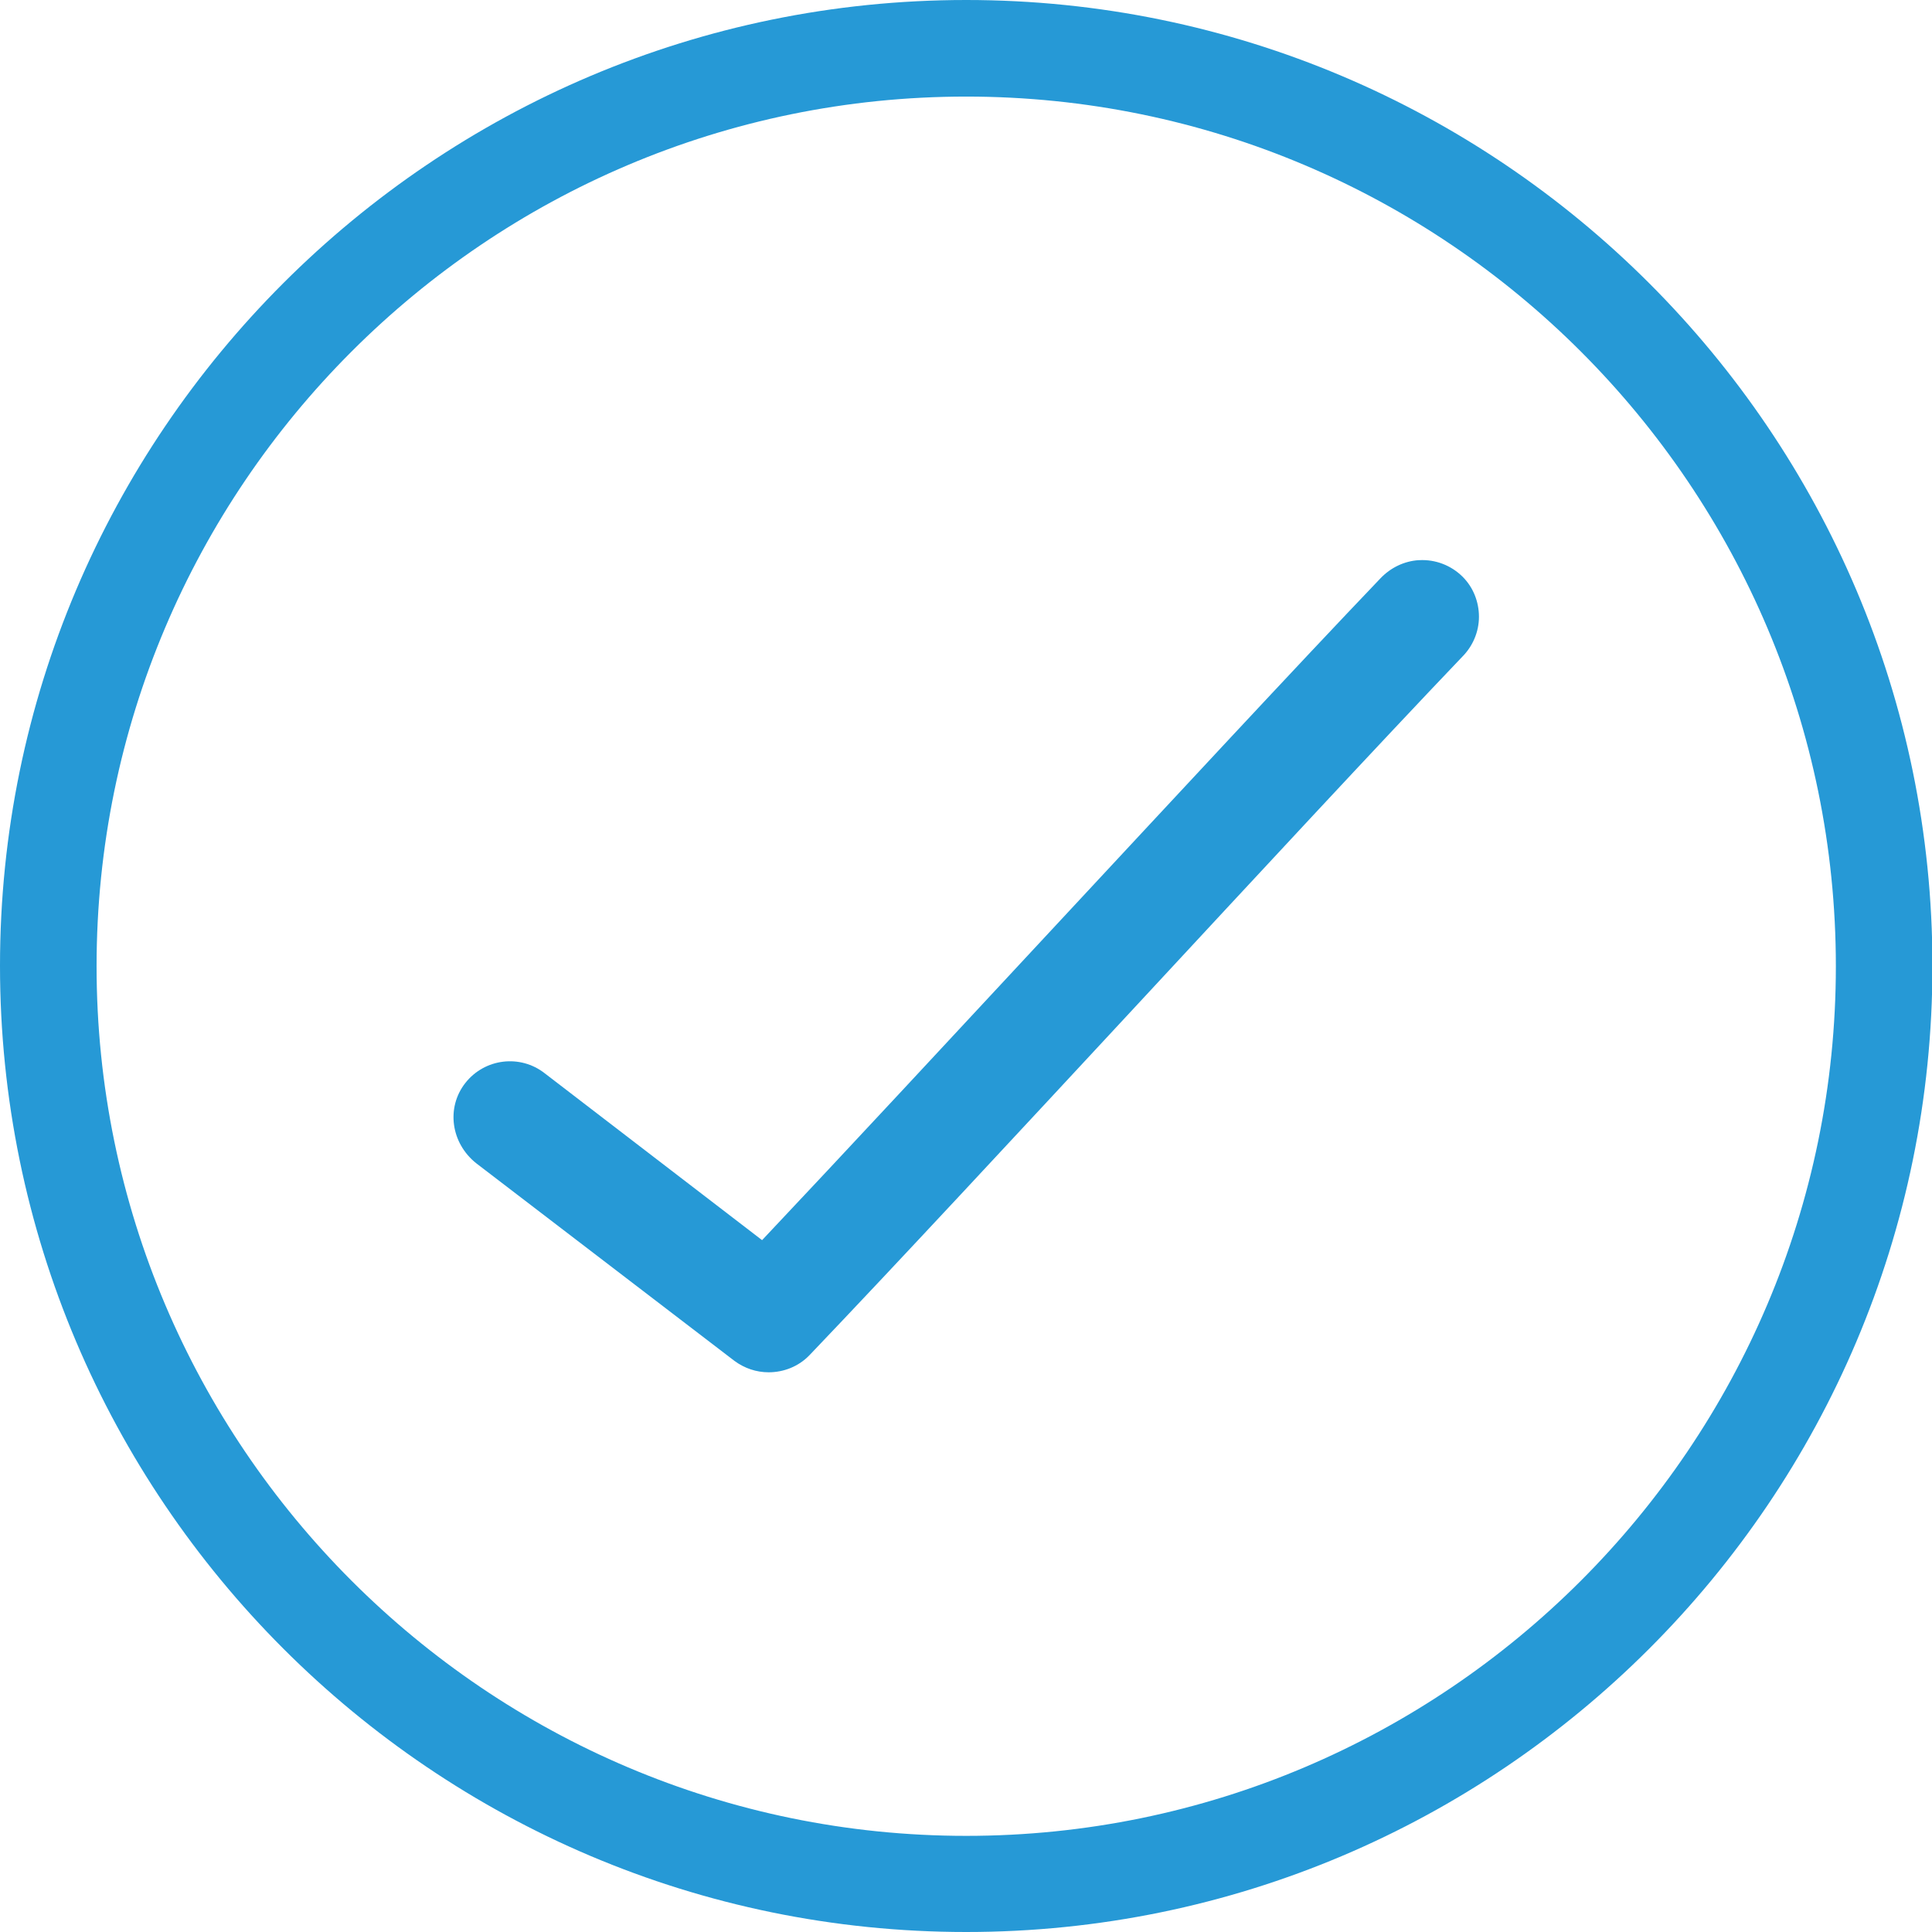
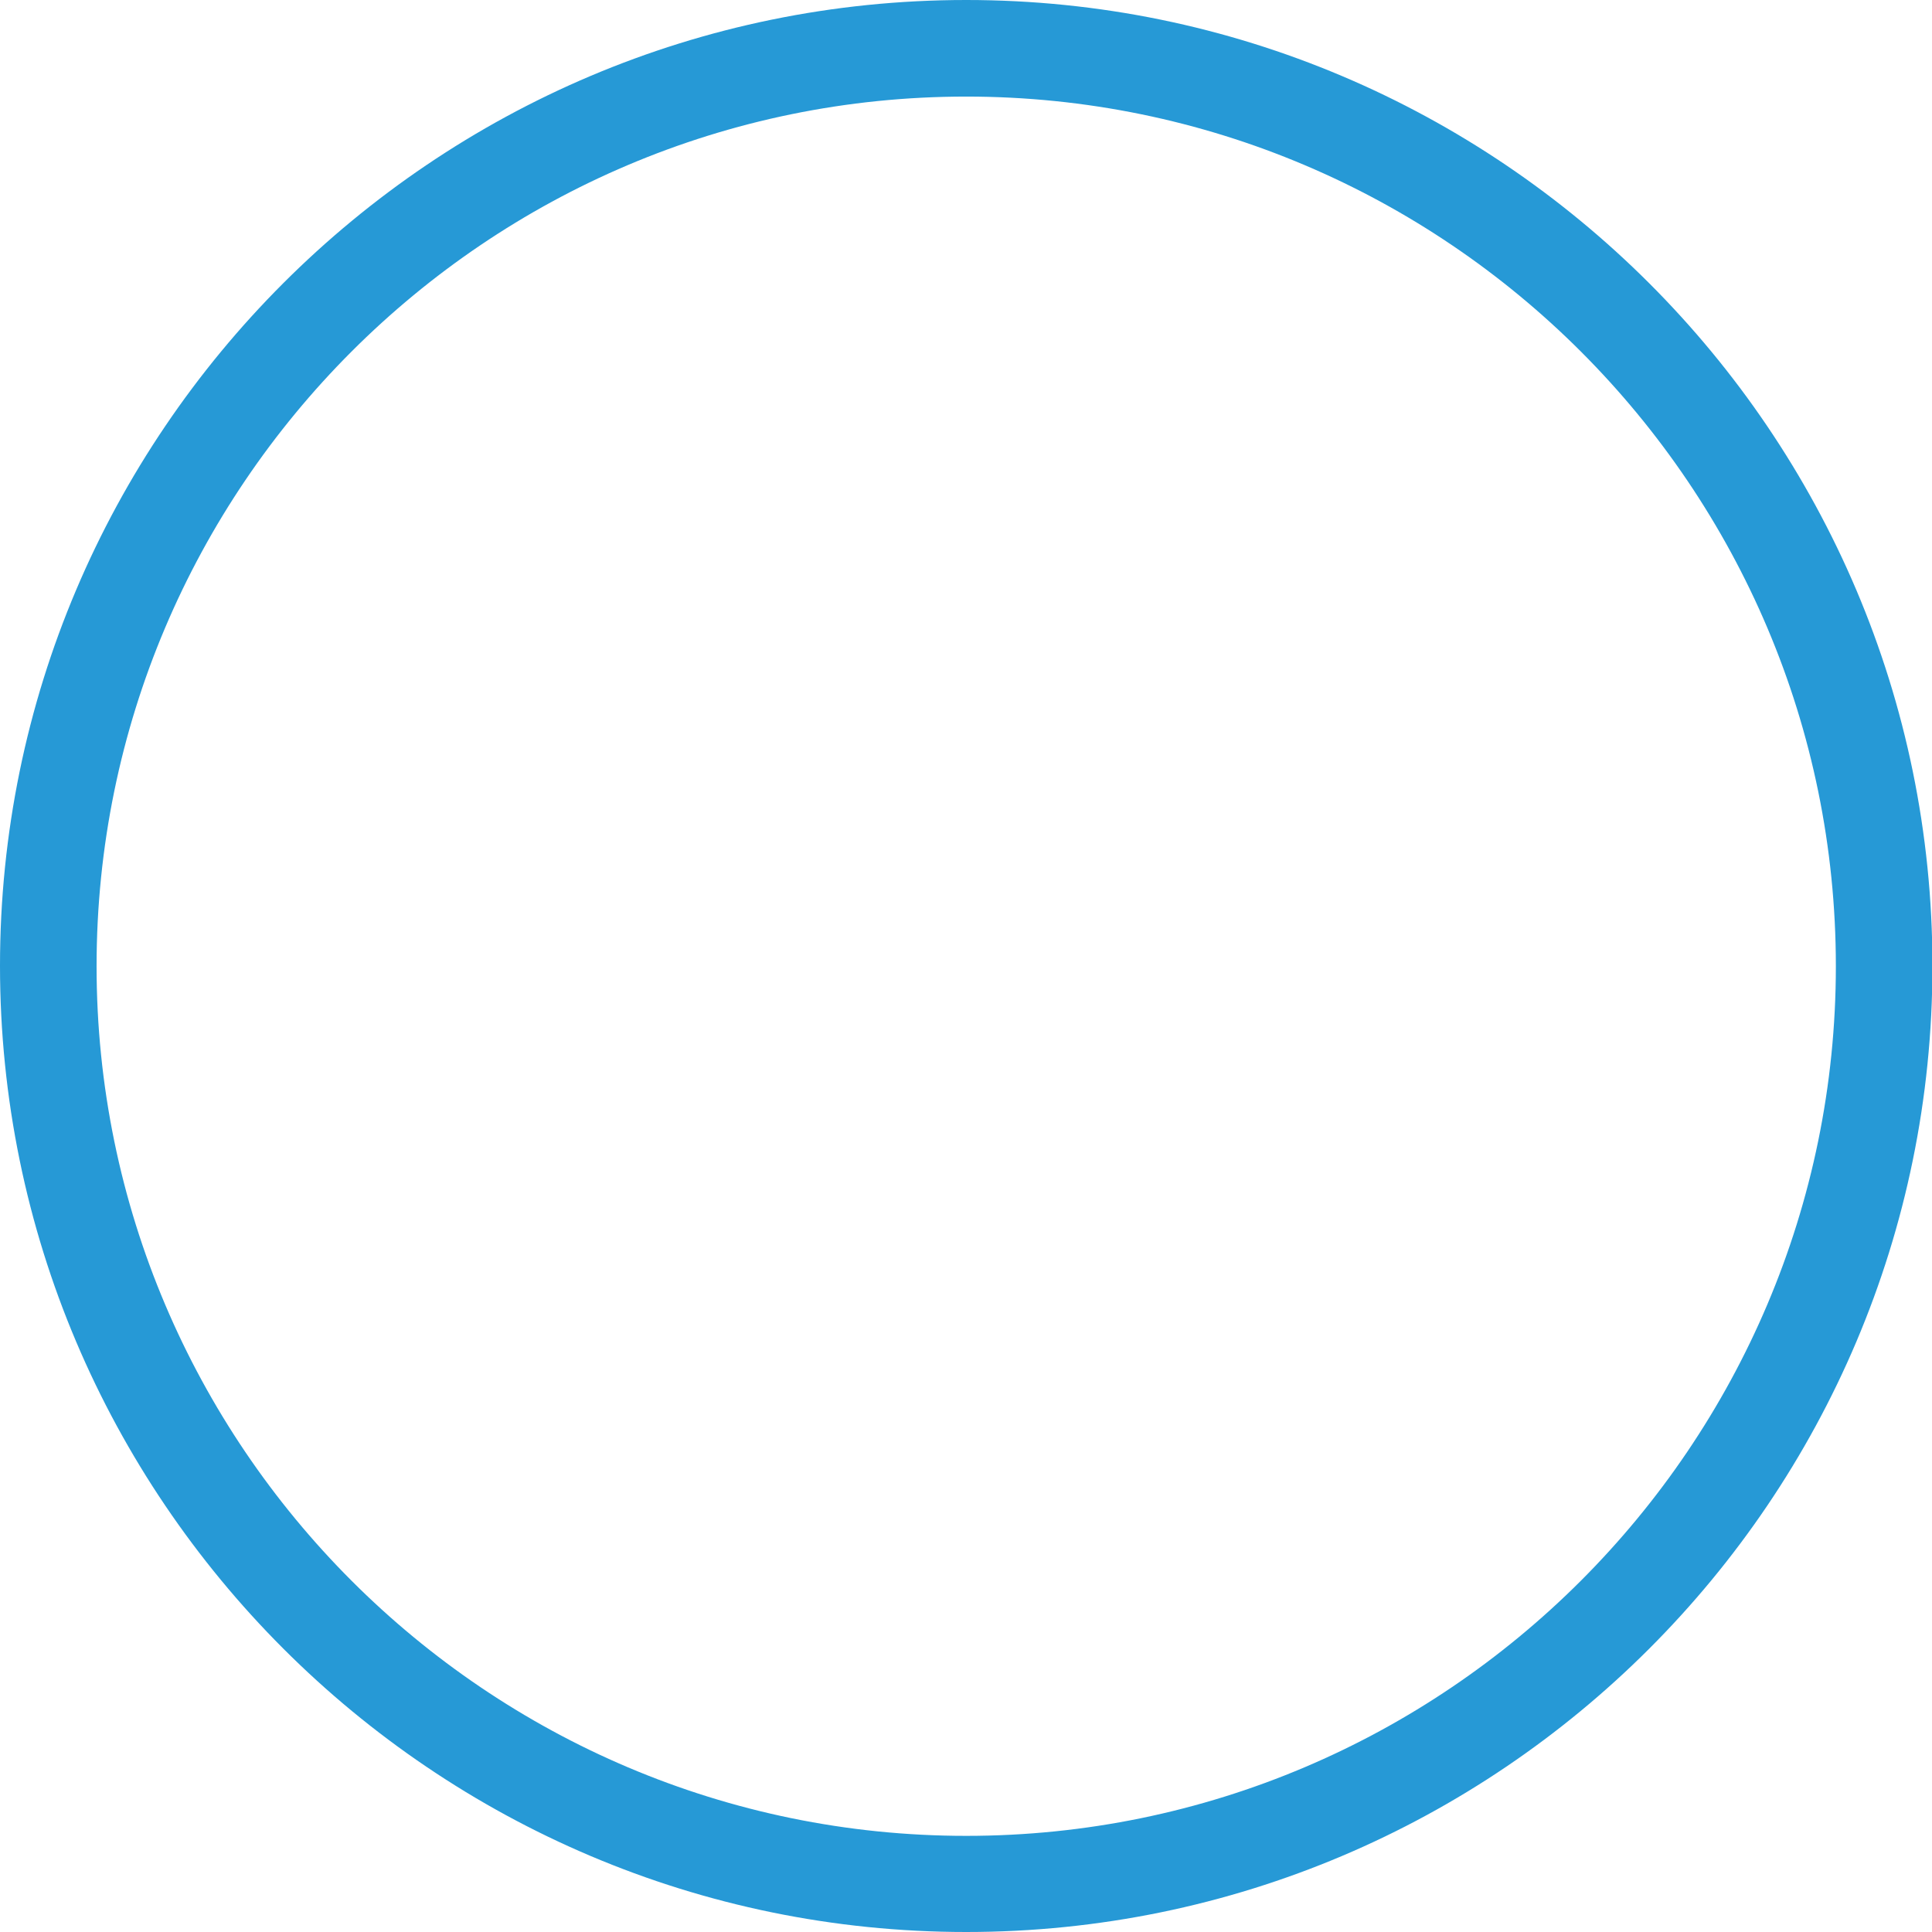
<svg xmlns="http://www.w3.org/2000/svg" id="Capa_1" data-name="Capa 1" viewBox="0 0 44.01 44.01">
  <defs>
    <style>
      .cls-1 {
        fill: #2699d6;
      }
    </style>
  </defs>
  <path class="cls-1" d="M22.01,0C9.87,0,0,9.87,0,22s9.87,22.01,22.01,22.01,22.01-9.87,22.01-22.01S34.14,0,22.01,0Zm0,41.82c-10.92,0-19.81-8.89-19.81-19.81S11.08,2.2,22.01,2.2s19.81,8.89,19.81,19.81-8.89,19.81-19.81,19.81Z" />
-   <path class="cls-1" d="M32.32,12.76h0c-.33,.02-.64,.17-.87,.41-1.94,2.03-4.72,5.03-7.41,7.92-2.38,2.56-4.83,5.2-6.68,7.16l-4.95-3.8c-.56-.44-1.37-.34-1.81,.22-.44,.56-.33,1.37,.25,1.83l5.88,4.5c.23,.17,.5,.26,.78,.26,.34,0,.68-.13,.93-.39,1.94-2.03,4.75-5.06,7.48-8,2.7-2.91,5.49-5.92,7.39-7.91,.24-.24,.38-.57,.38-.91,0-.34-.13-.67-.37-.91-.26-.26-.62-.4-.99-.38Z" />
</svg>